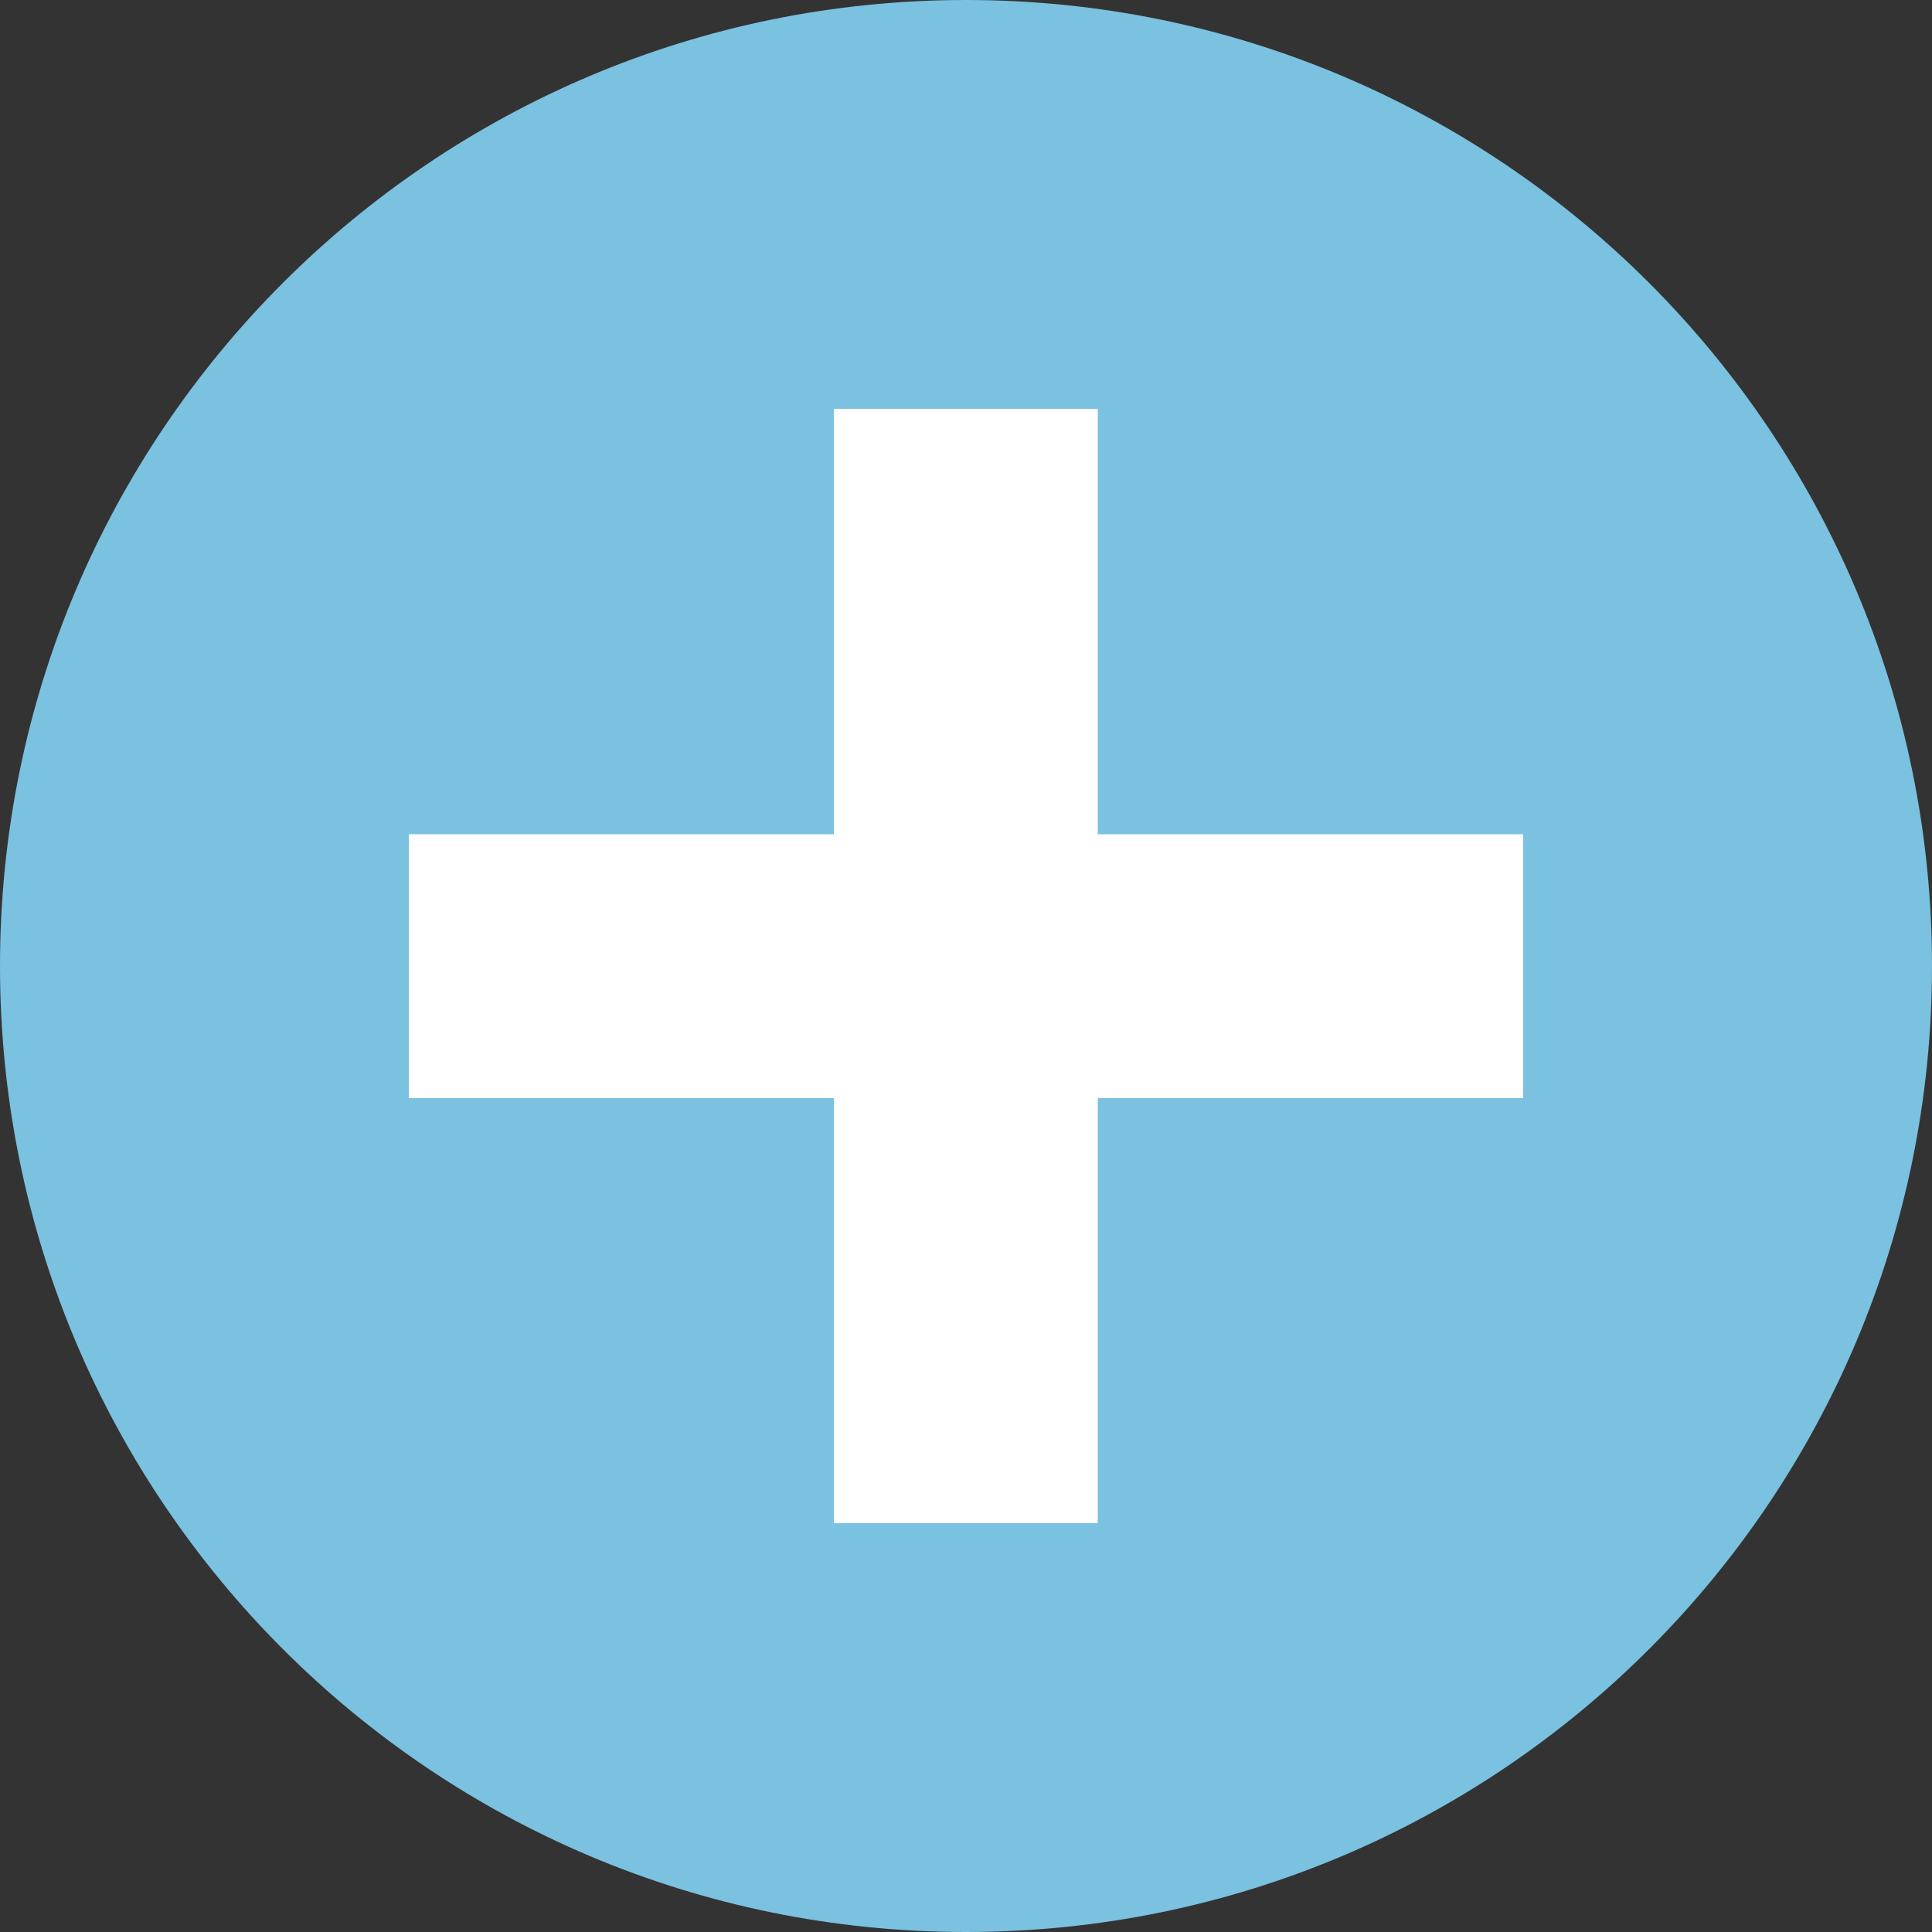
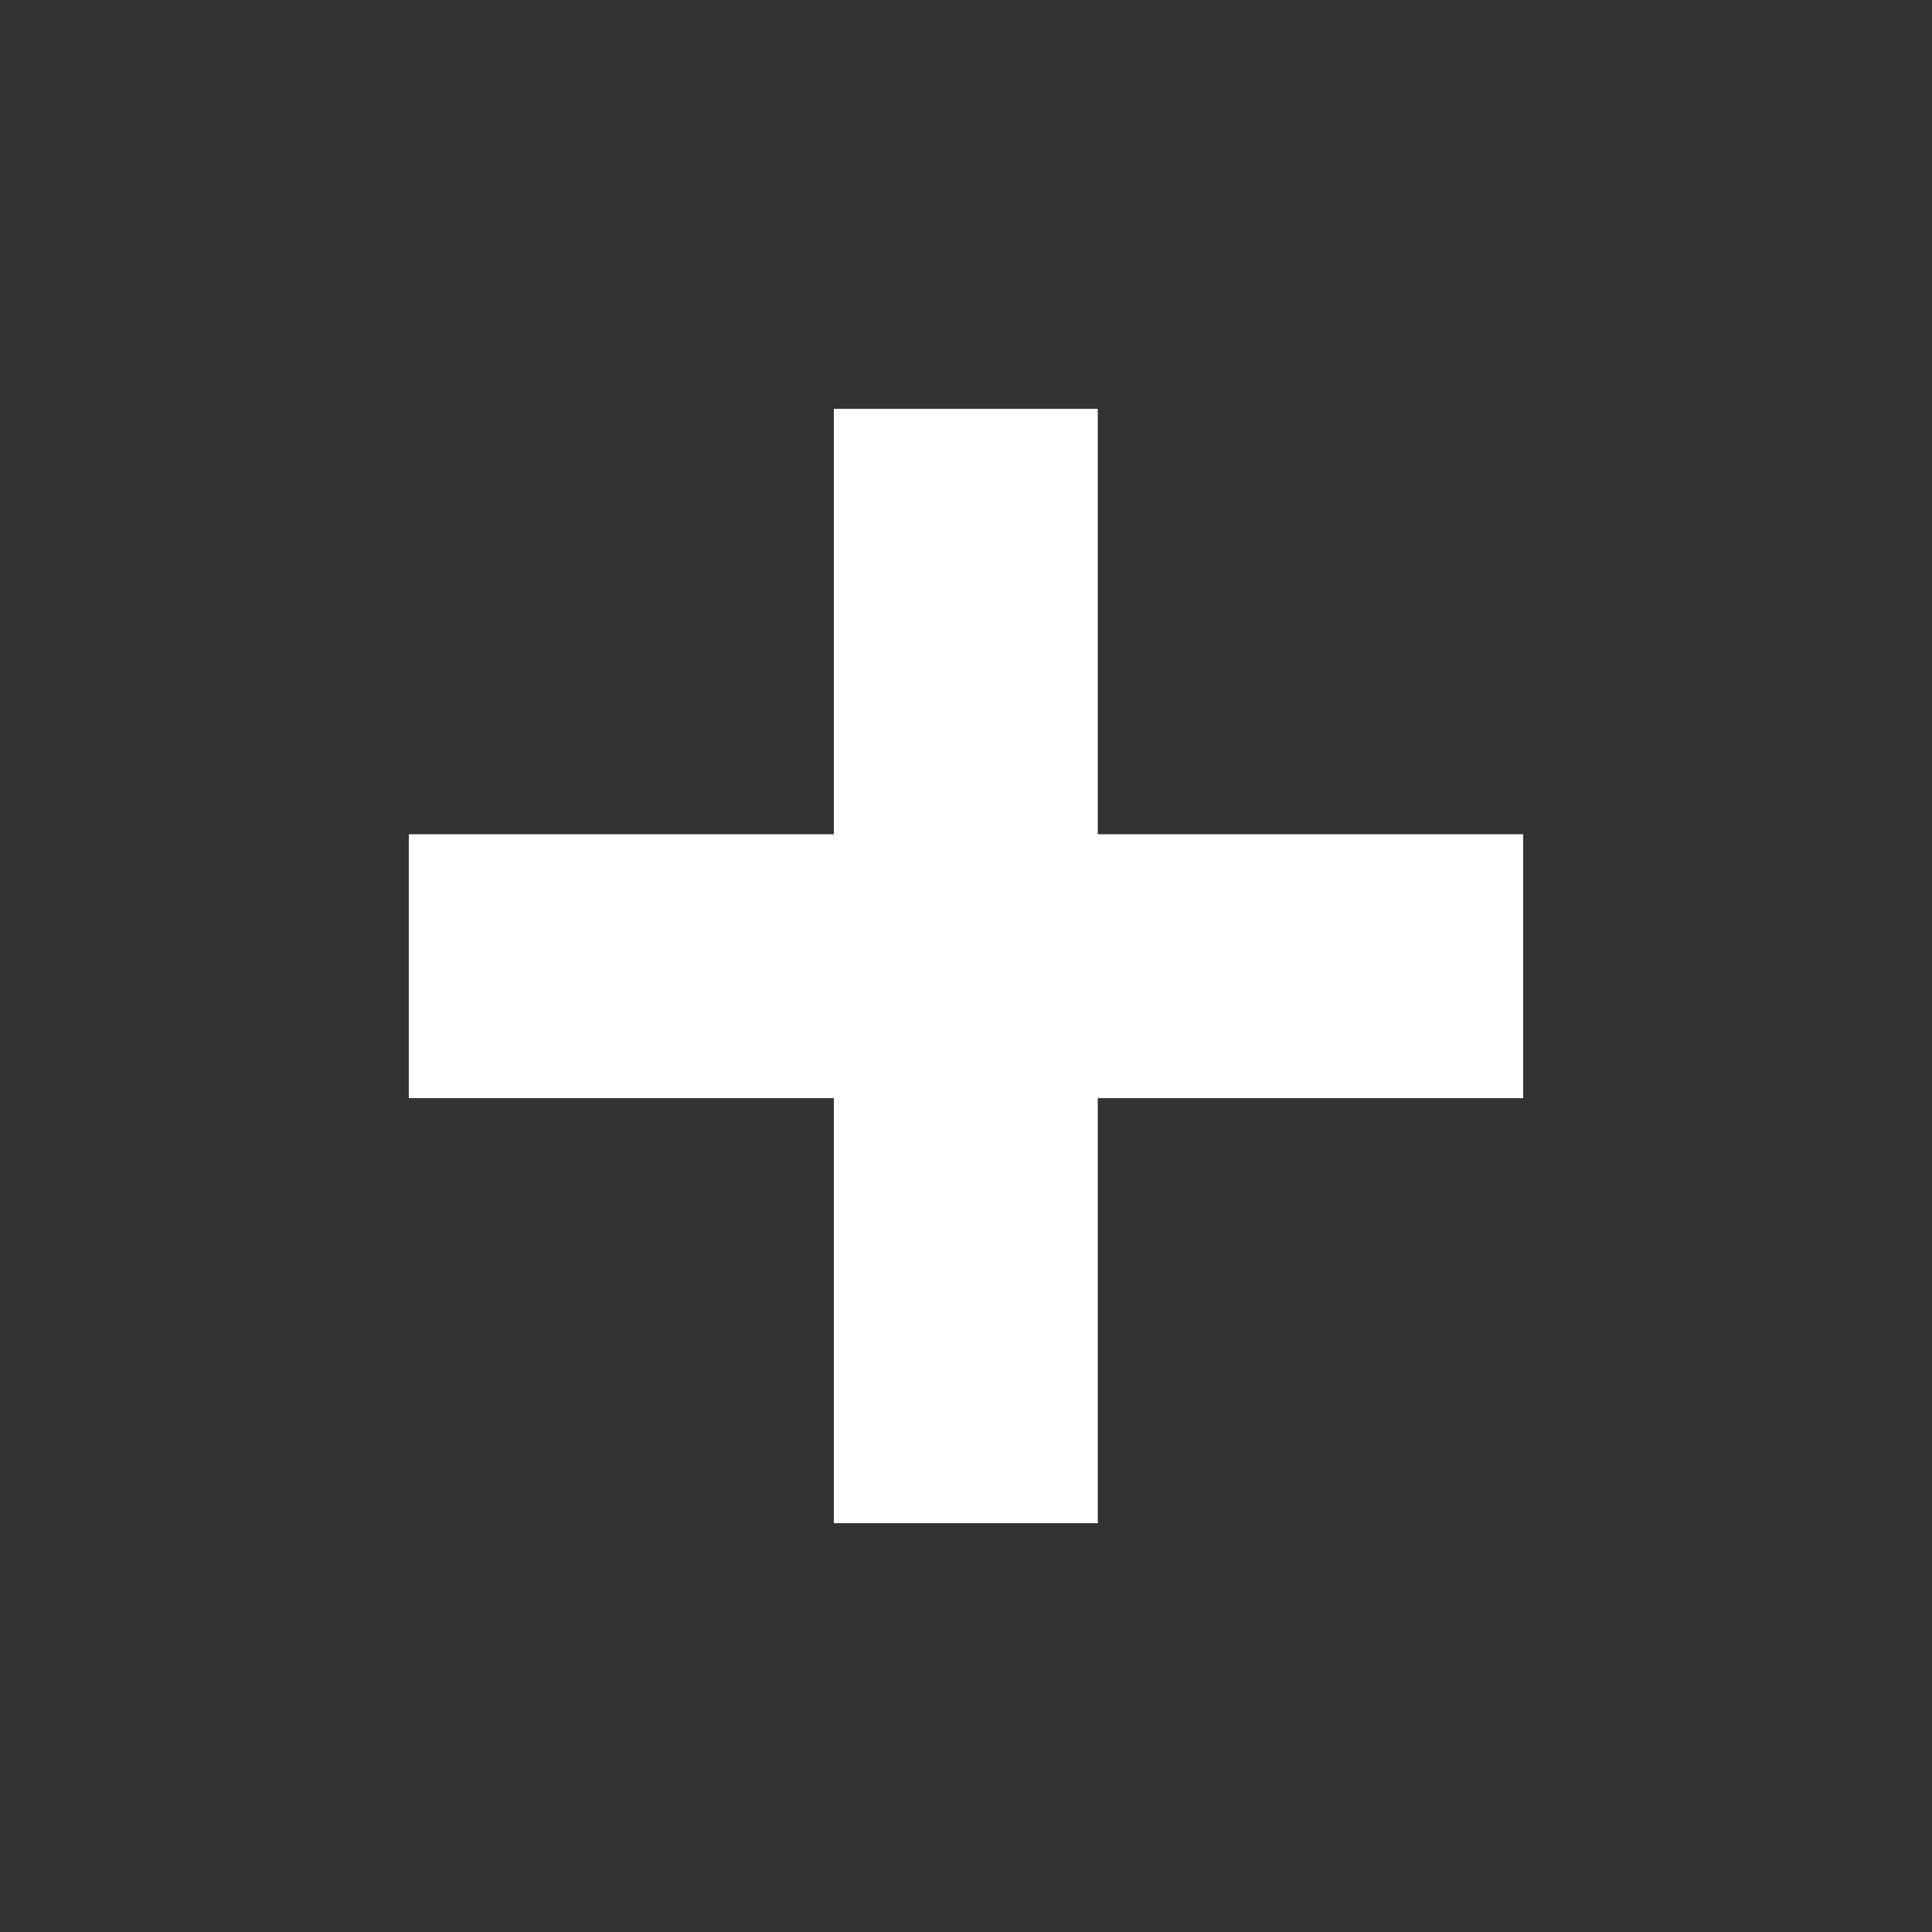
<svg xmlns="http://www.w3.org/2000/svg" id="b" width="50" height="50" viewBox="0 0 50 50">
  <rect x="0" y="0" width="50" height="50" fill="#333333" stroke="none" />
  <g id="c">
-     <path d="m50,25c0,13.81-11.19,25-25,25S0,38.81,0,25,11.19,0,25,0s25,11.19,25,25" fill="#7bc1e0" stroke-width="0" />
    <polygon points="39.42 21.59 28.41 21.59 28.41 10.58 21.58 10.58 21.58 21.59 10.58 21.59 10.58 28.42 21.58 28.42 21.58 39.42 28.41 39.42 28.41 28.42 39.42 28.42 39.42 21.59" fill="#fff" stroke-width="0" />
  </g>
</svg>